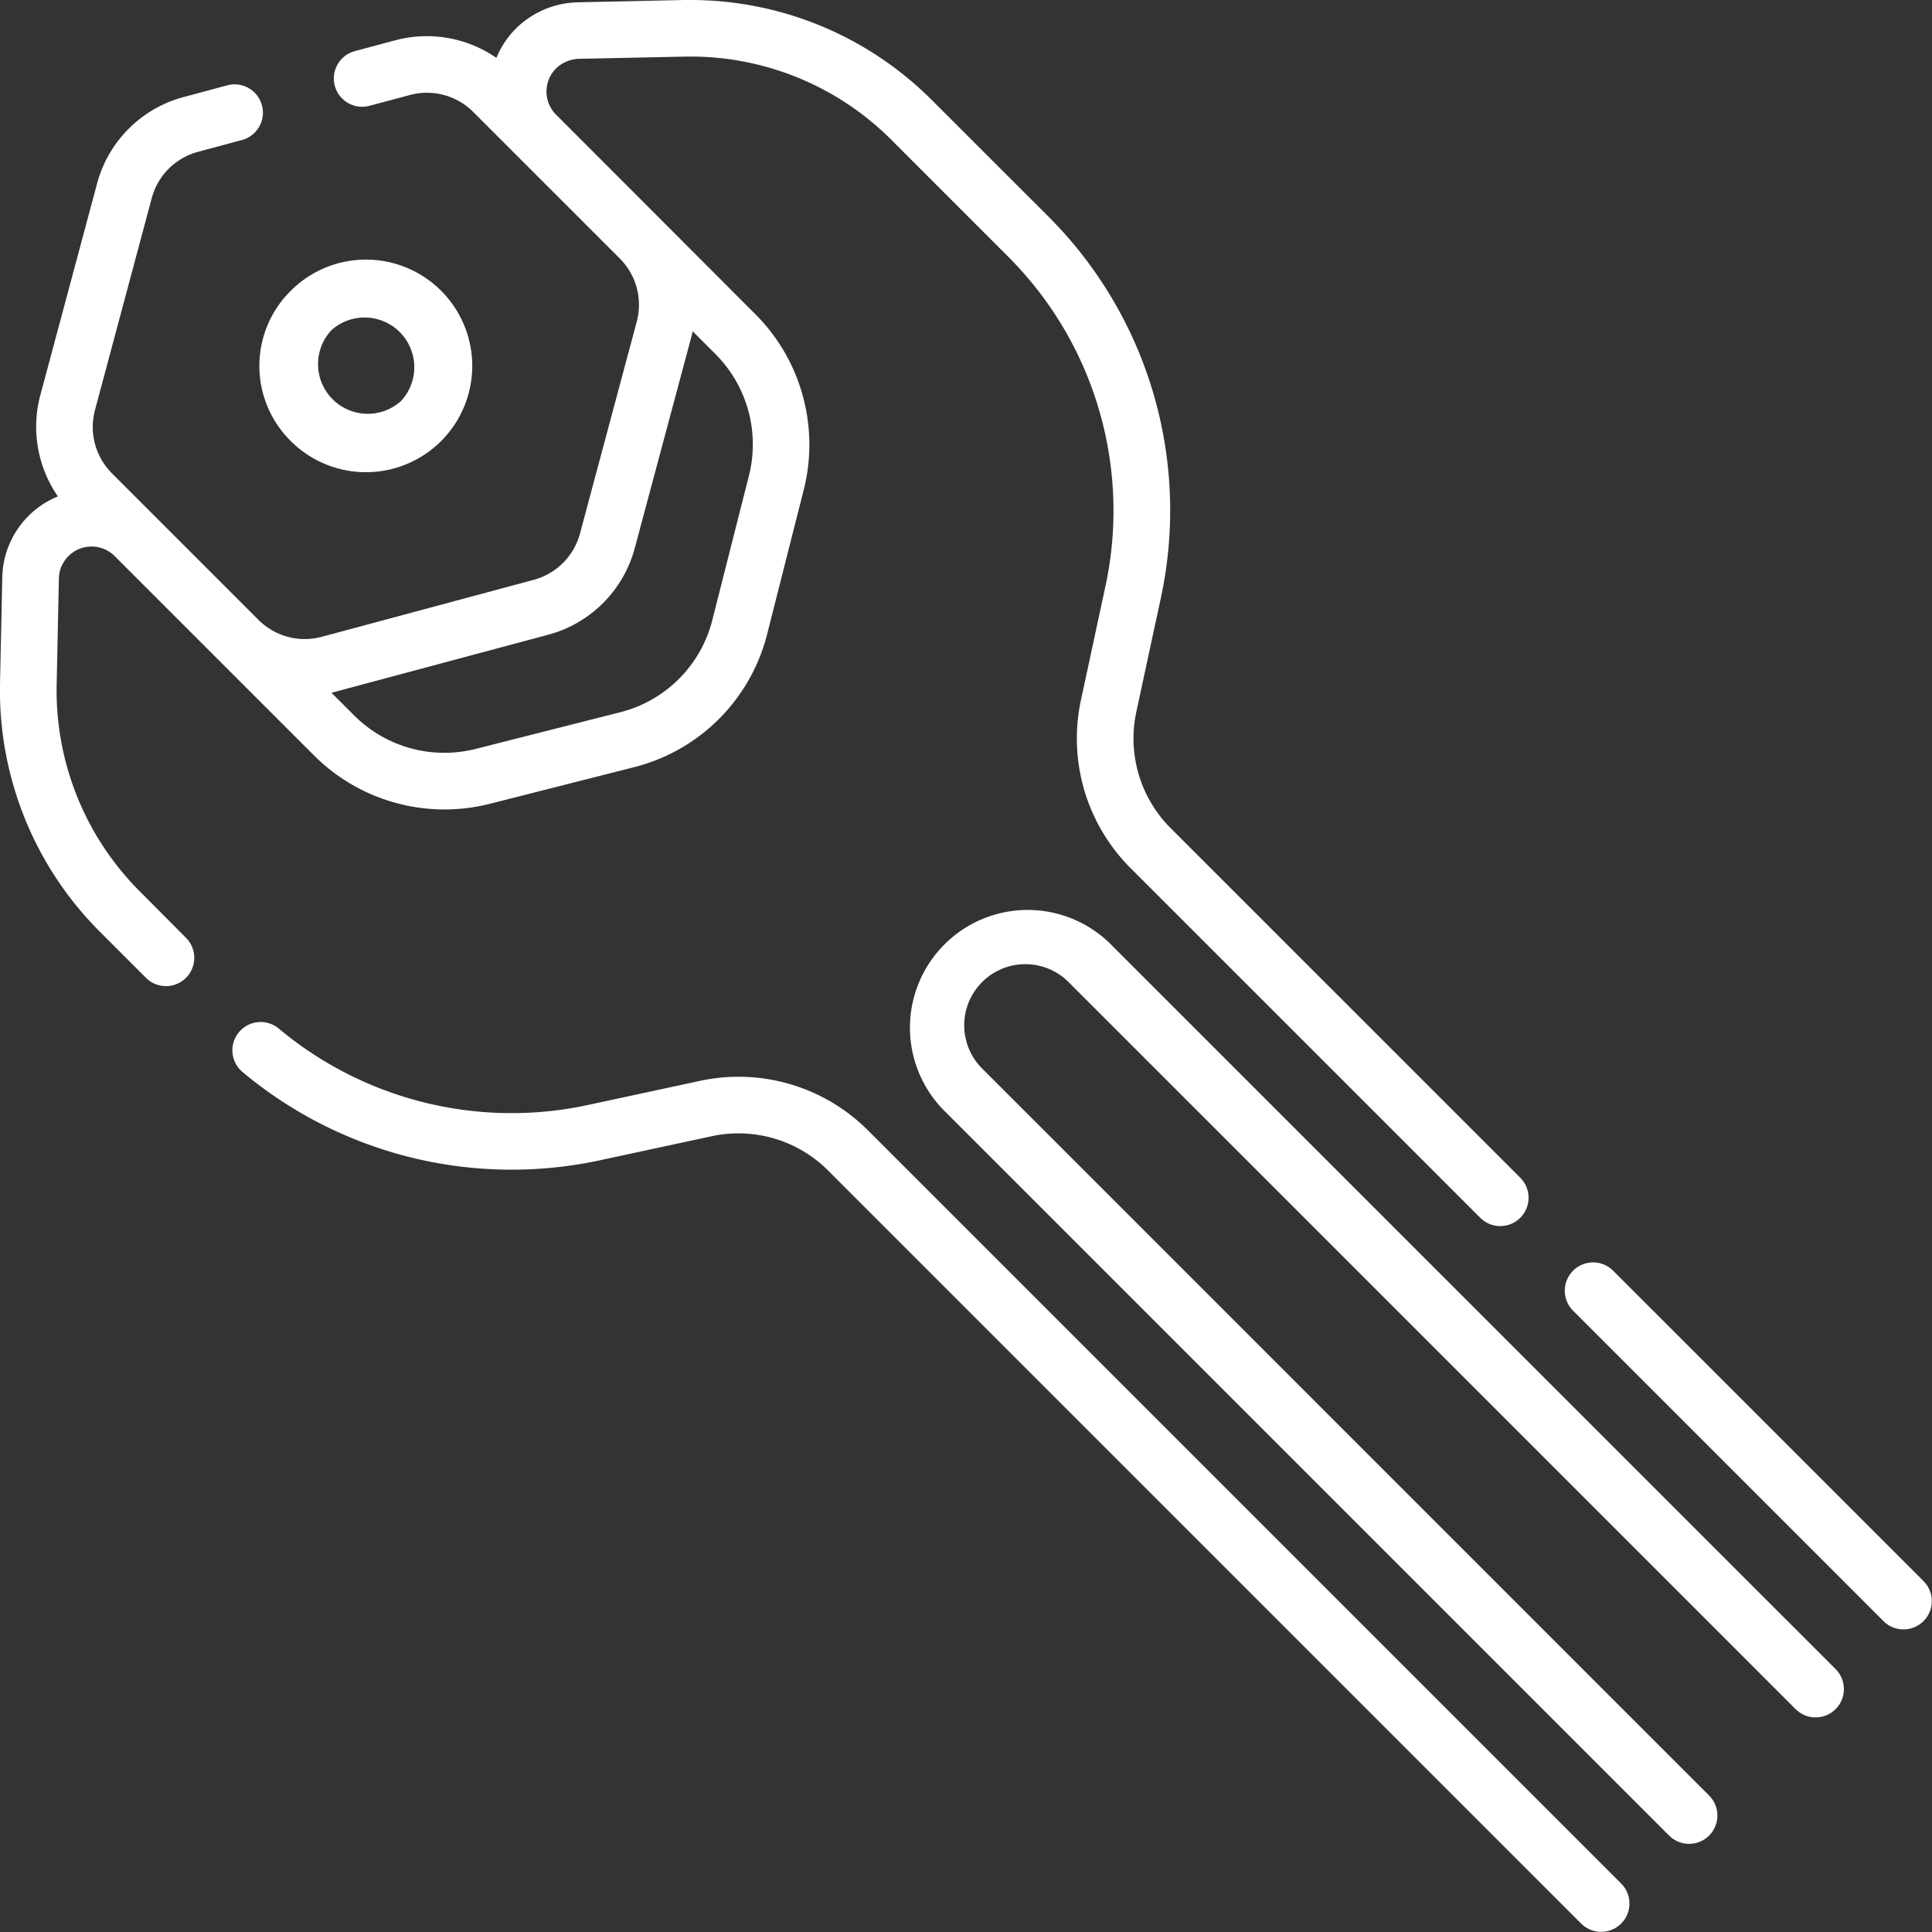
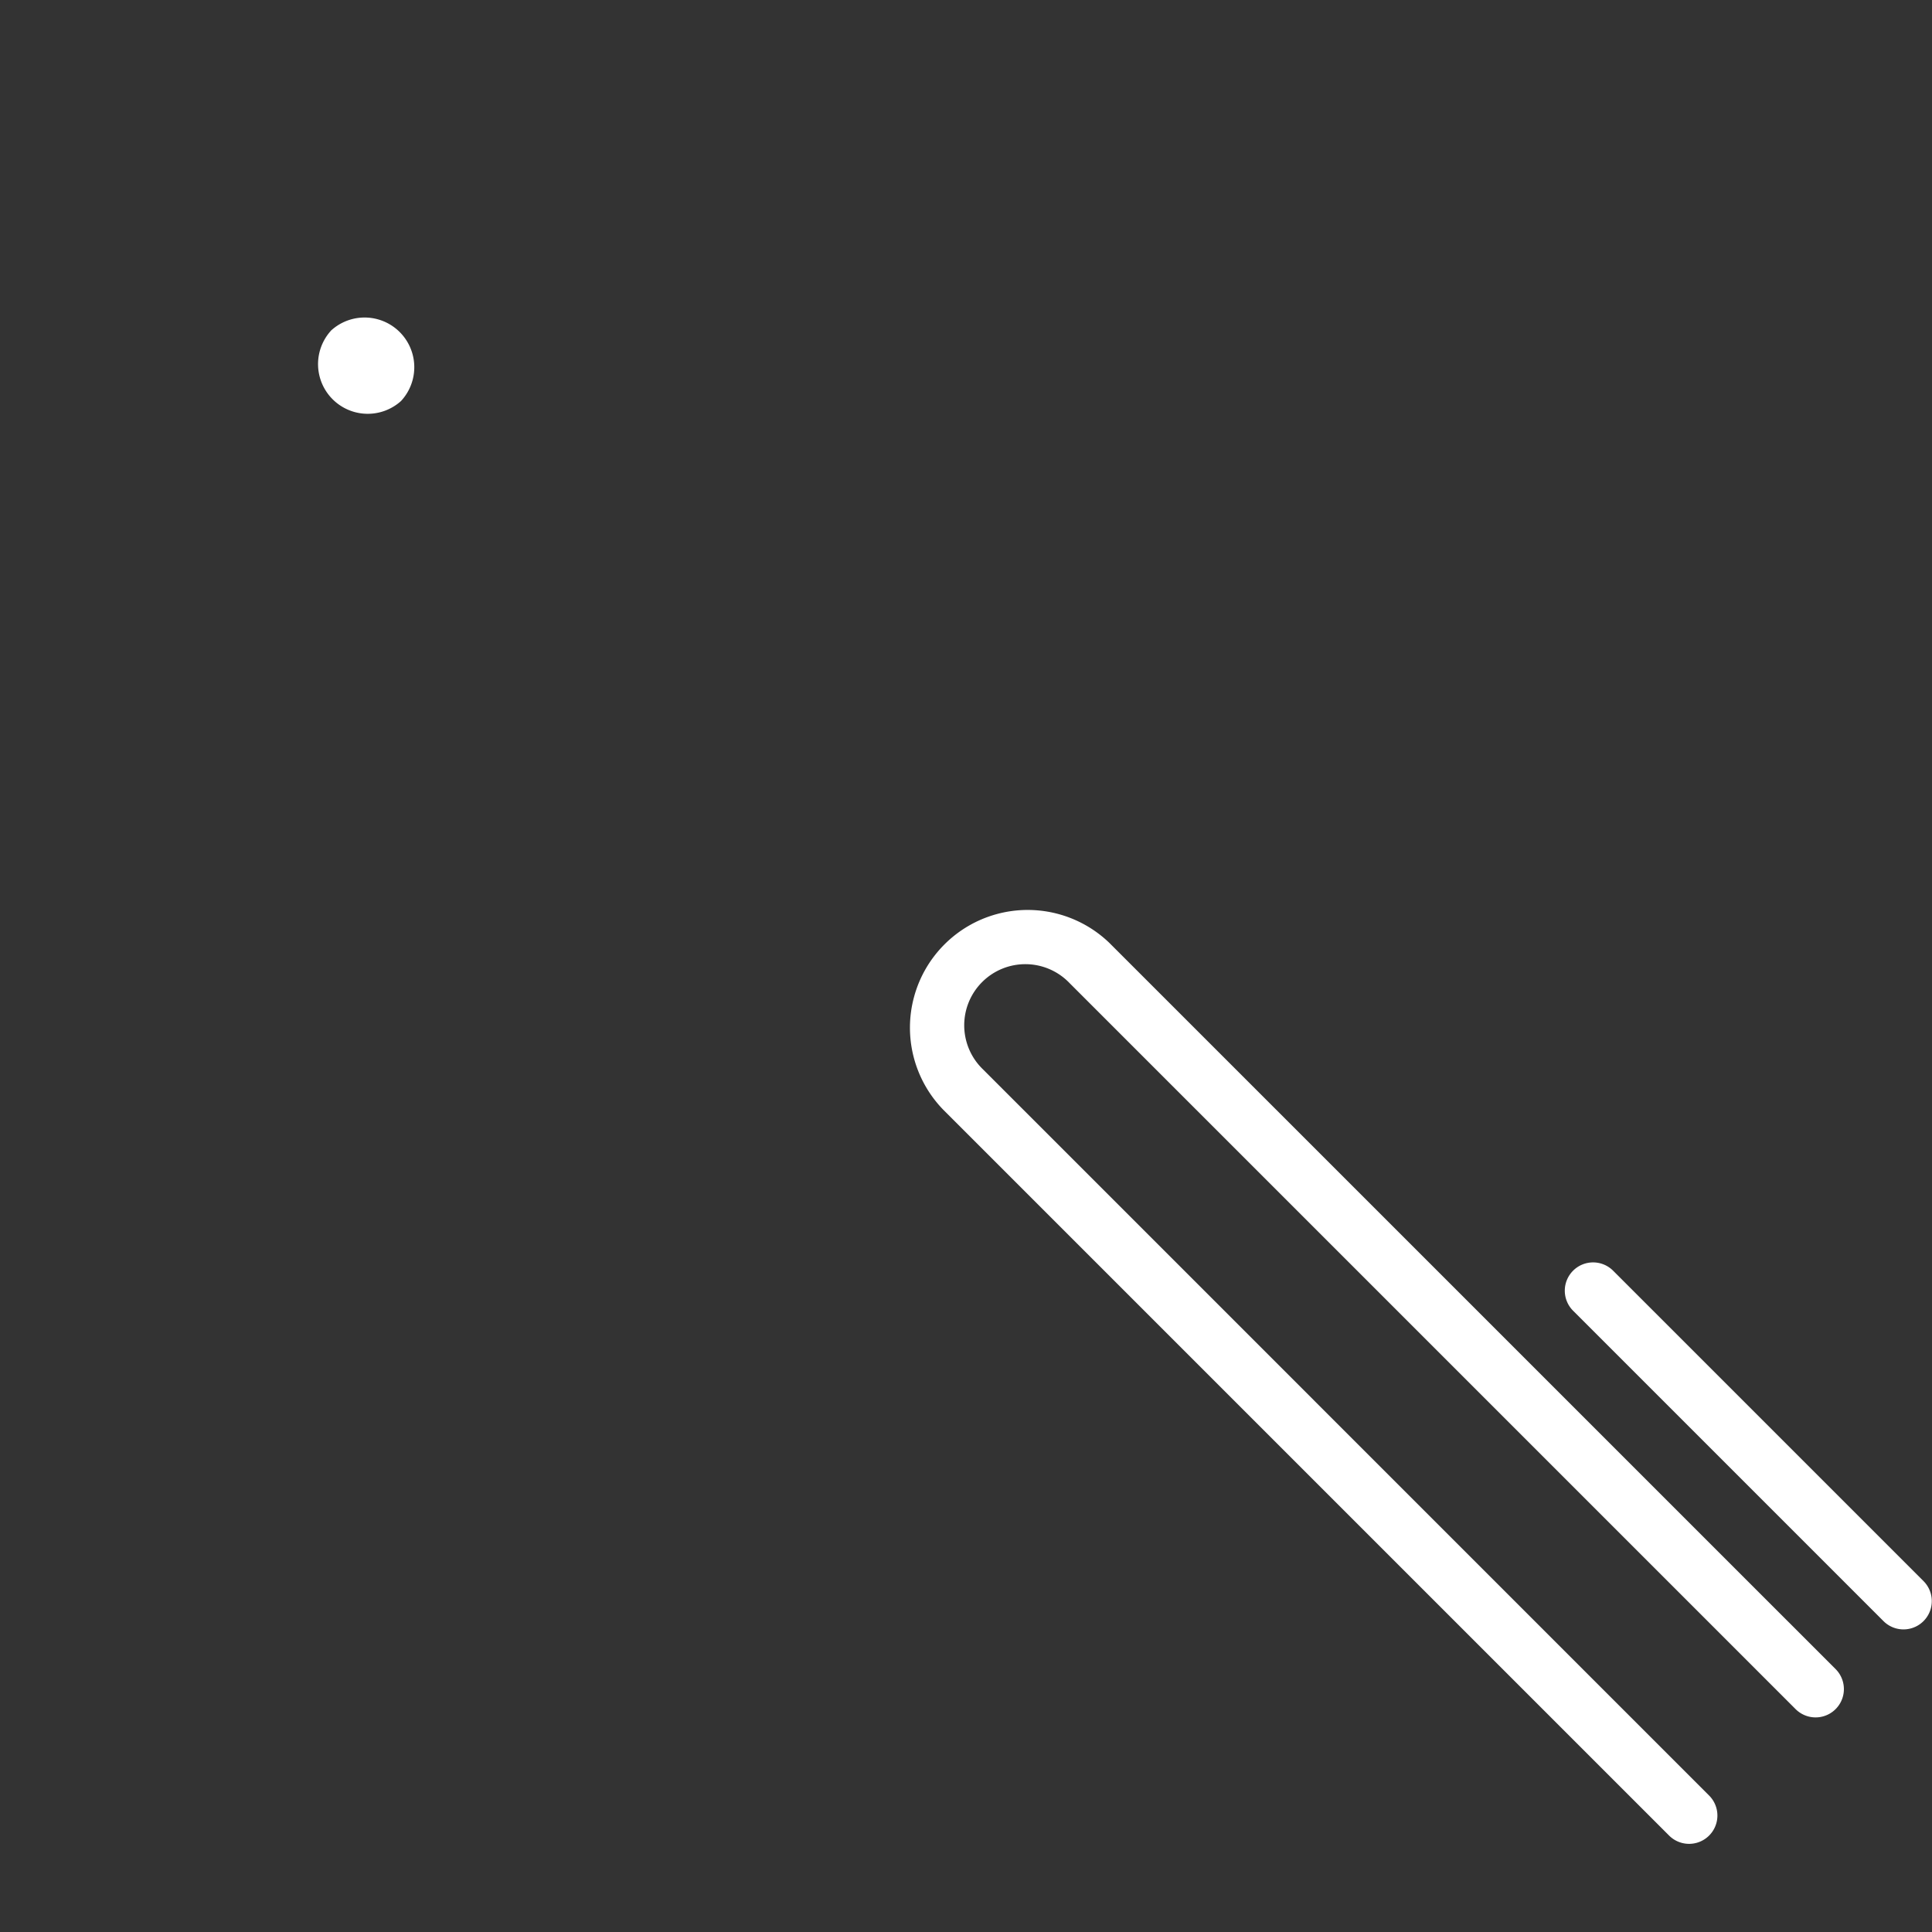
<svg xmlns="http://www.w3.org/2000/svg" id="_001-wrench" data-name="001-wrench" width="40.551" height="40.551" viewBox="0 0 40.551 40.551">
  <rect x="0" y="0" width="40.551" height="40.551" fill="#333333" stroke="none" />
  <g id="Grupo_16" data-name="Grupo 16">
-     <path id="Trazado_3" data-name="Trazado 3" d="M69.47,72.612a2.231,2.231,0,1,0,0-3.154A2.216,2.216,0,0,0,69.47,72.612Zm.84-2.314a1.043,1.043,0,0,1,1.474,1.474h0A1.043,1.043,0,0,1,70.31,70.3Z" transform="translate(-63.367 -63.355)" fill="#fff" />
-     <path id="Trazado_4" data-name="Trazado 4" d="M74.934,273.127a3.843,3.843,0,0,0-3.54-1.044l-2.37.51a7.612,7.612,0,0,1-6.461-1.607.594.594,0,0,0-.765.909,8.807,8.807,0,0,0,7.476,1.859l2.37-.51a2.661,2.661,0,0,1,2.45.723L89.9,289.773a.594.594,0,0,0,.84-.84Z" transform="translate(-56.709 -249.395)" fill="#fff" />
-     <path id="Trazado_5" data-name="Trazado 5" d="M1.291,11.888a.686.686,0,0,1,1.116-.216l2.181,2.181.008.008,2,2a3.874,3.874,0,0,0,3.677,1.012l3.038-.771a3.855,3.855,0,0,0,2.79-2.79l.771-3.04A3.874,3.874,0,0,0,15.86,6.6L11.672,2.407a.685.685,0,0,1,.031-1,.728.728,0,0,1,.473-.173l2.208-.046A5.957,5.957,0,0,1,18.7,2.926l2.447,2.448A7.534,7.534,0,0,1,23.2,12.315l-.51,2.37a3.844,3.844,0,0,0,1.044,3.54l7.331,7.331a.594.594,0,1,0,.84-.84l-7.331-7.331a2.66,2.66,0,0,1-.722-2.45l.51-2.37a8.718,8.718,0,0,0-2.368-8.031L19.544,2.086A7.157,7.157,0,0,0,14.506,0l-.146,0L12.151.048a1.913,1.913,0,0,0-1.24.474,1.871,1.871,0,0,0-.492.693A2.568,2.568,0,0,0,8.3.845l-.852.228a.594.594,0,0,0,.307,1.148l.852-.228a1.377,1.377,0,0,1,1.324.355l3.08,3.08a1.373,1.373,0,0,1,.354,1.323L12.173,11.2a1.377,1.377,0,0,1-.969.97L6.75,13.367a1.373,1.373,0,0,1-1.317-.349L2.348,9.933a1.376,1.376,0,0,1-.355-1.324L3.186,4.155a1.373,1.373,0,0,1,.969-.968l.923-.248A.594.594,0,1,0,4.77,1.791l-.923.248A2.564,2.564,0,0,0,2.039,3.847L.845,8.3a2.568,2.568,0,0,0,.37,2.119,1.876,1.876,0,0,0-1.167,1.7L0,14.359a7.156,7.156,0,0,0,2.084,5.185l.984.984a.594.594,0,0,0,.84-.84L2.925,18.7a5.961,5.961,0,0,1-1.736-4.32l.047-2.242a.682.682,0,0,1,.055-.254Zm5.767,2.626,4.454-1.193a2.569,2.569,0,0,0,1.809-1.809l1.193-4.453c.009-.035.017-.07.025-.105l.482.482a2.681,2.681,0,0,1,.7,2.542l-.771,3.04a2.668,2.668,0,0,1-1.931,1.931l-3.038.771a2.68,2.68,0,0,1-2.544-.7l-.48-.48c.035-.008.07-.015.1-.024Z" transform="translate(0 0)" fill="#fff" />
+     <path id="Trazado_3" data-name="Trazado 3" d="M69.47,72.612A2.216,2.216,0,0,0,69.47,72.612Zm.84-2.314a1.043,1.043,0,0,1,1.474,1.474h0A1.043,1.043,0,0,1,70.31,70.3Z" transform="translate(-63.367 -63.355)" fill="#fff" />
    <path id="Trazado_6" data-name="Trazado 6" d="M422.269,341.288l-6.515-6.515a.594.594,0,1,0-.84.84l6.515,6.515a.594.594,0,0,0,.84-.84Z" transform="translate(-381.892 -308.098)" fill="#fff" />
    <path id="Trazado_7" data-name="Trazado 7" d="M244.988,241.493a2.471,2.471,0,0,0-3.494,3.494l15.244,15.244a.594.594,0,0,0,.84-.84l-15.243-15.244a1.283,1.283,0,1,1,1.814-1.814l15.244,15.244a.594.594,0,0,0,.84-.84Z" transform="translate(-221.701 -221.7)" fill="#fff" />
  </g>
</svg>